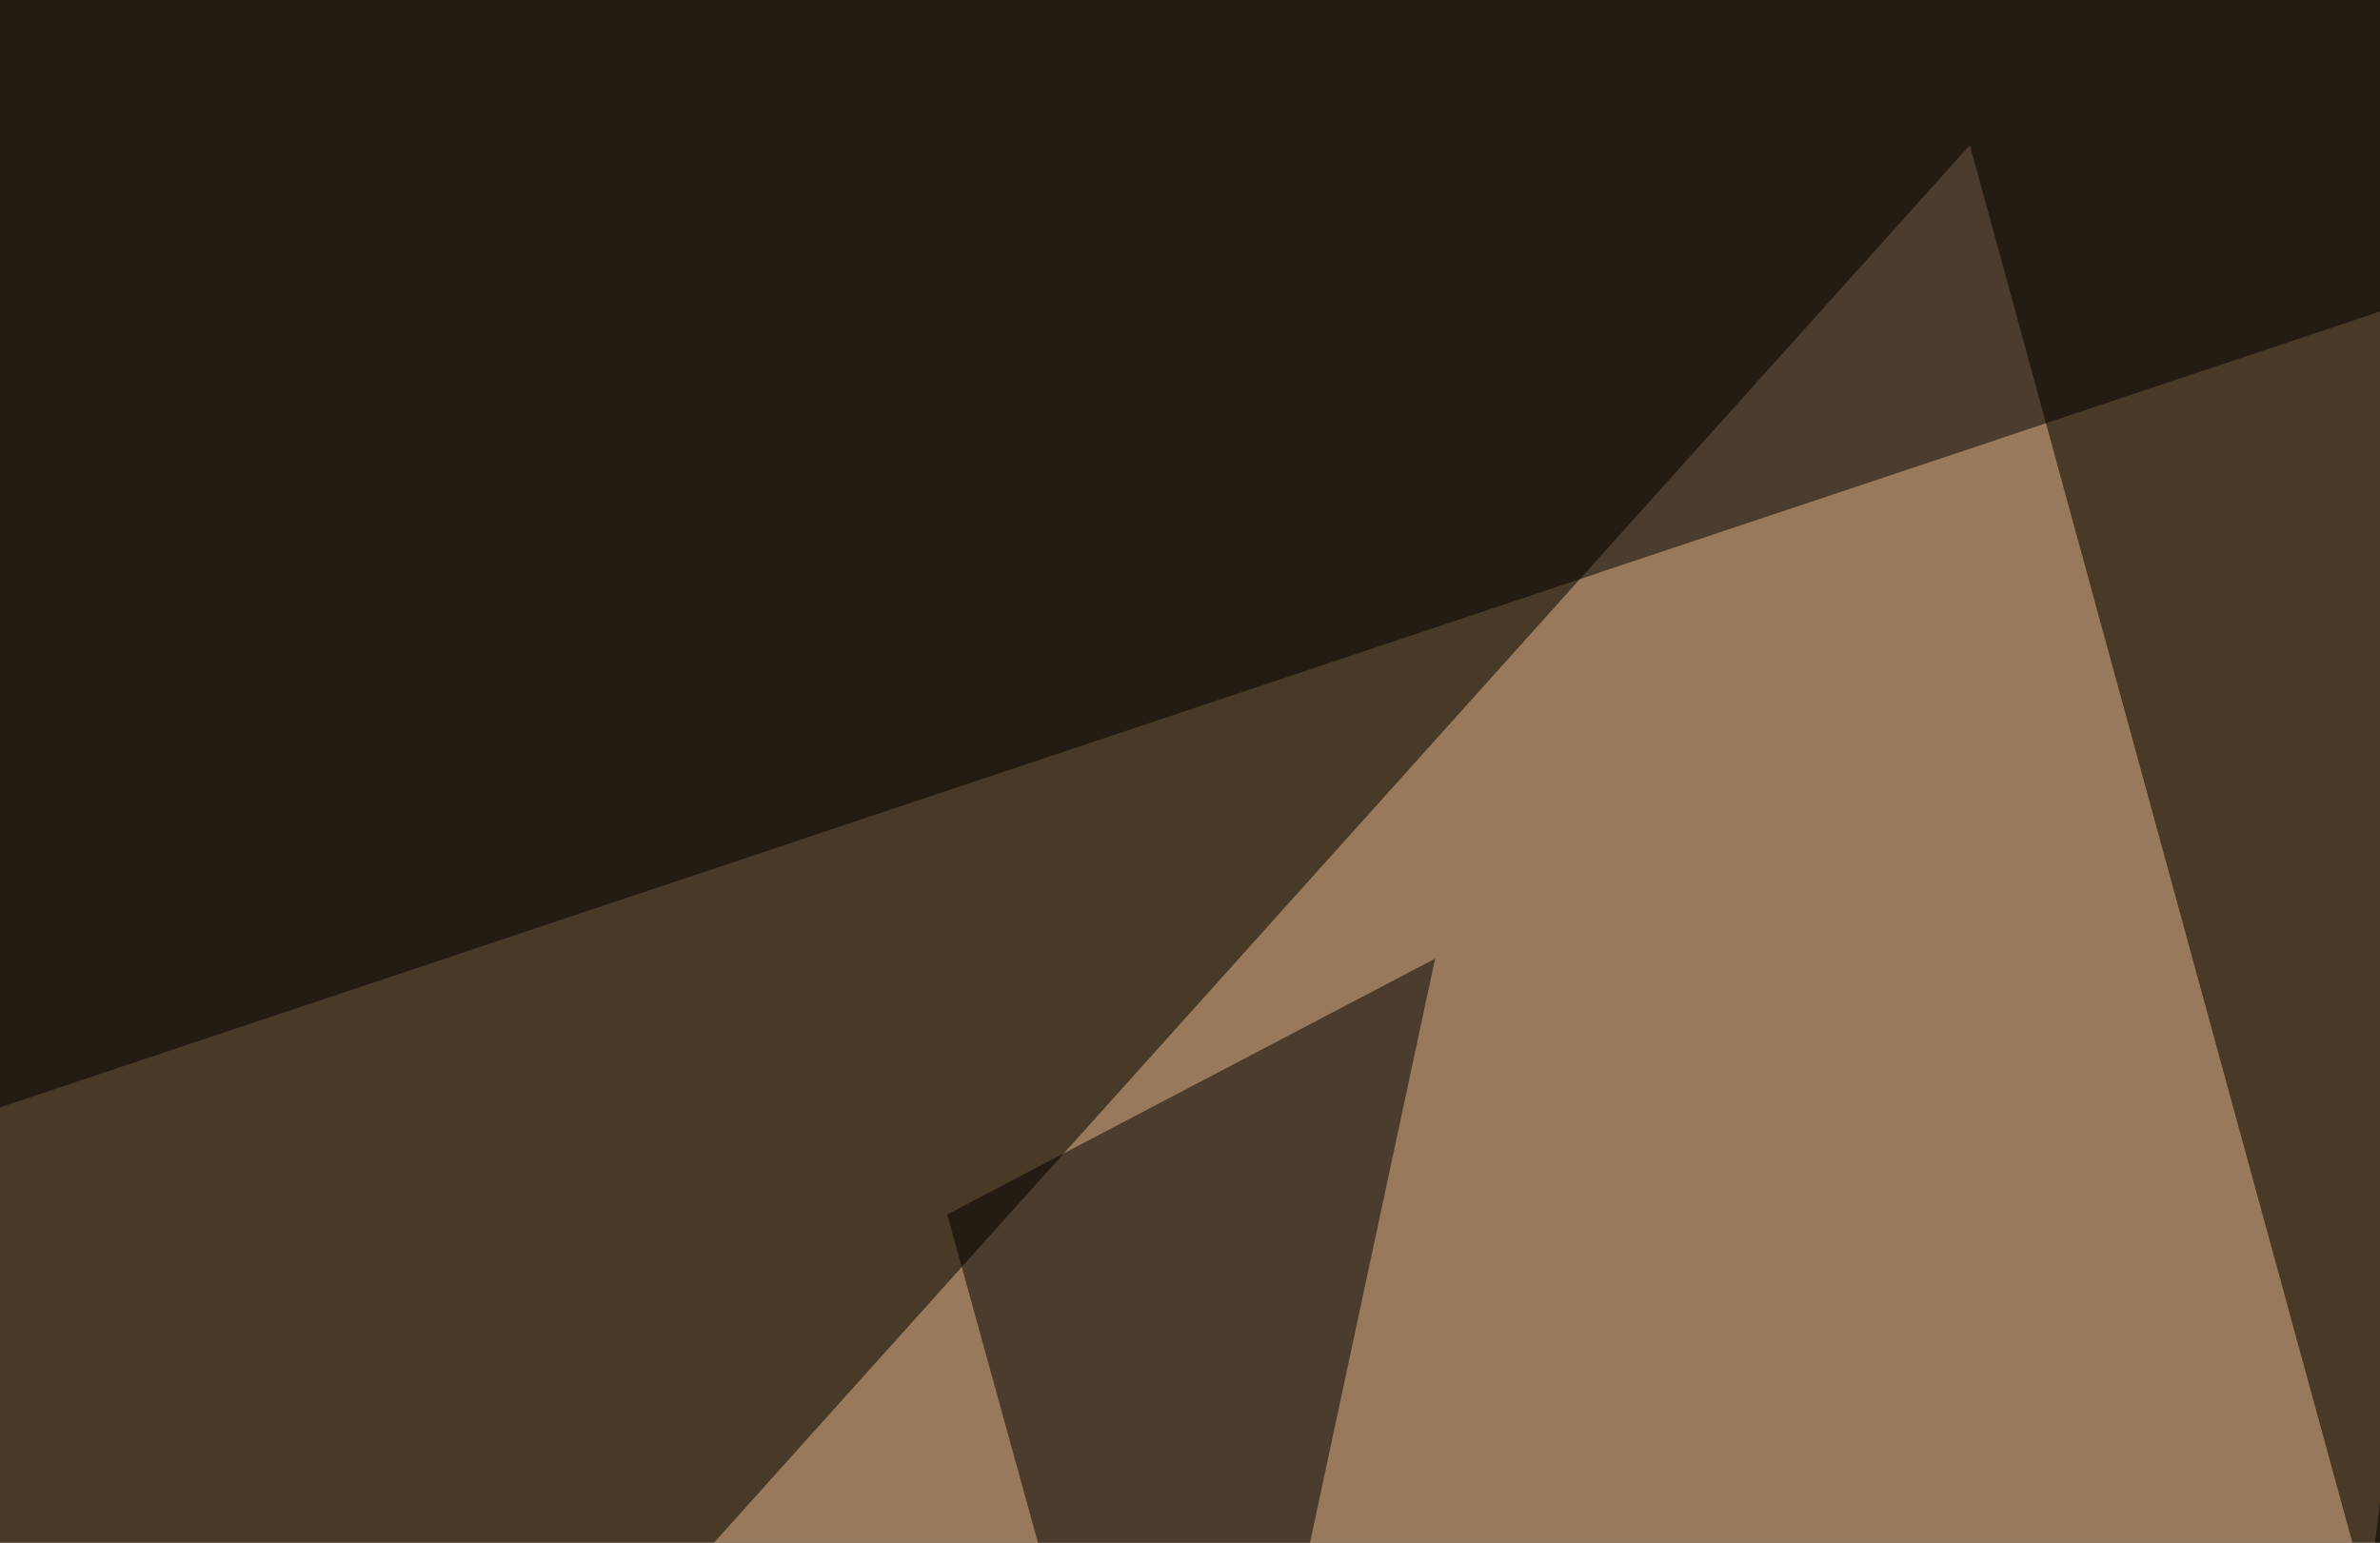
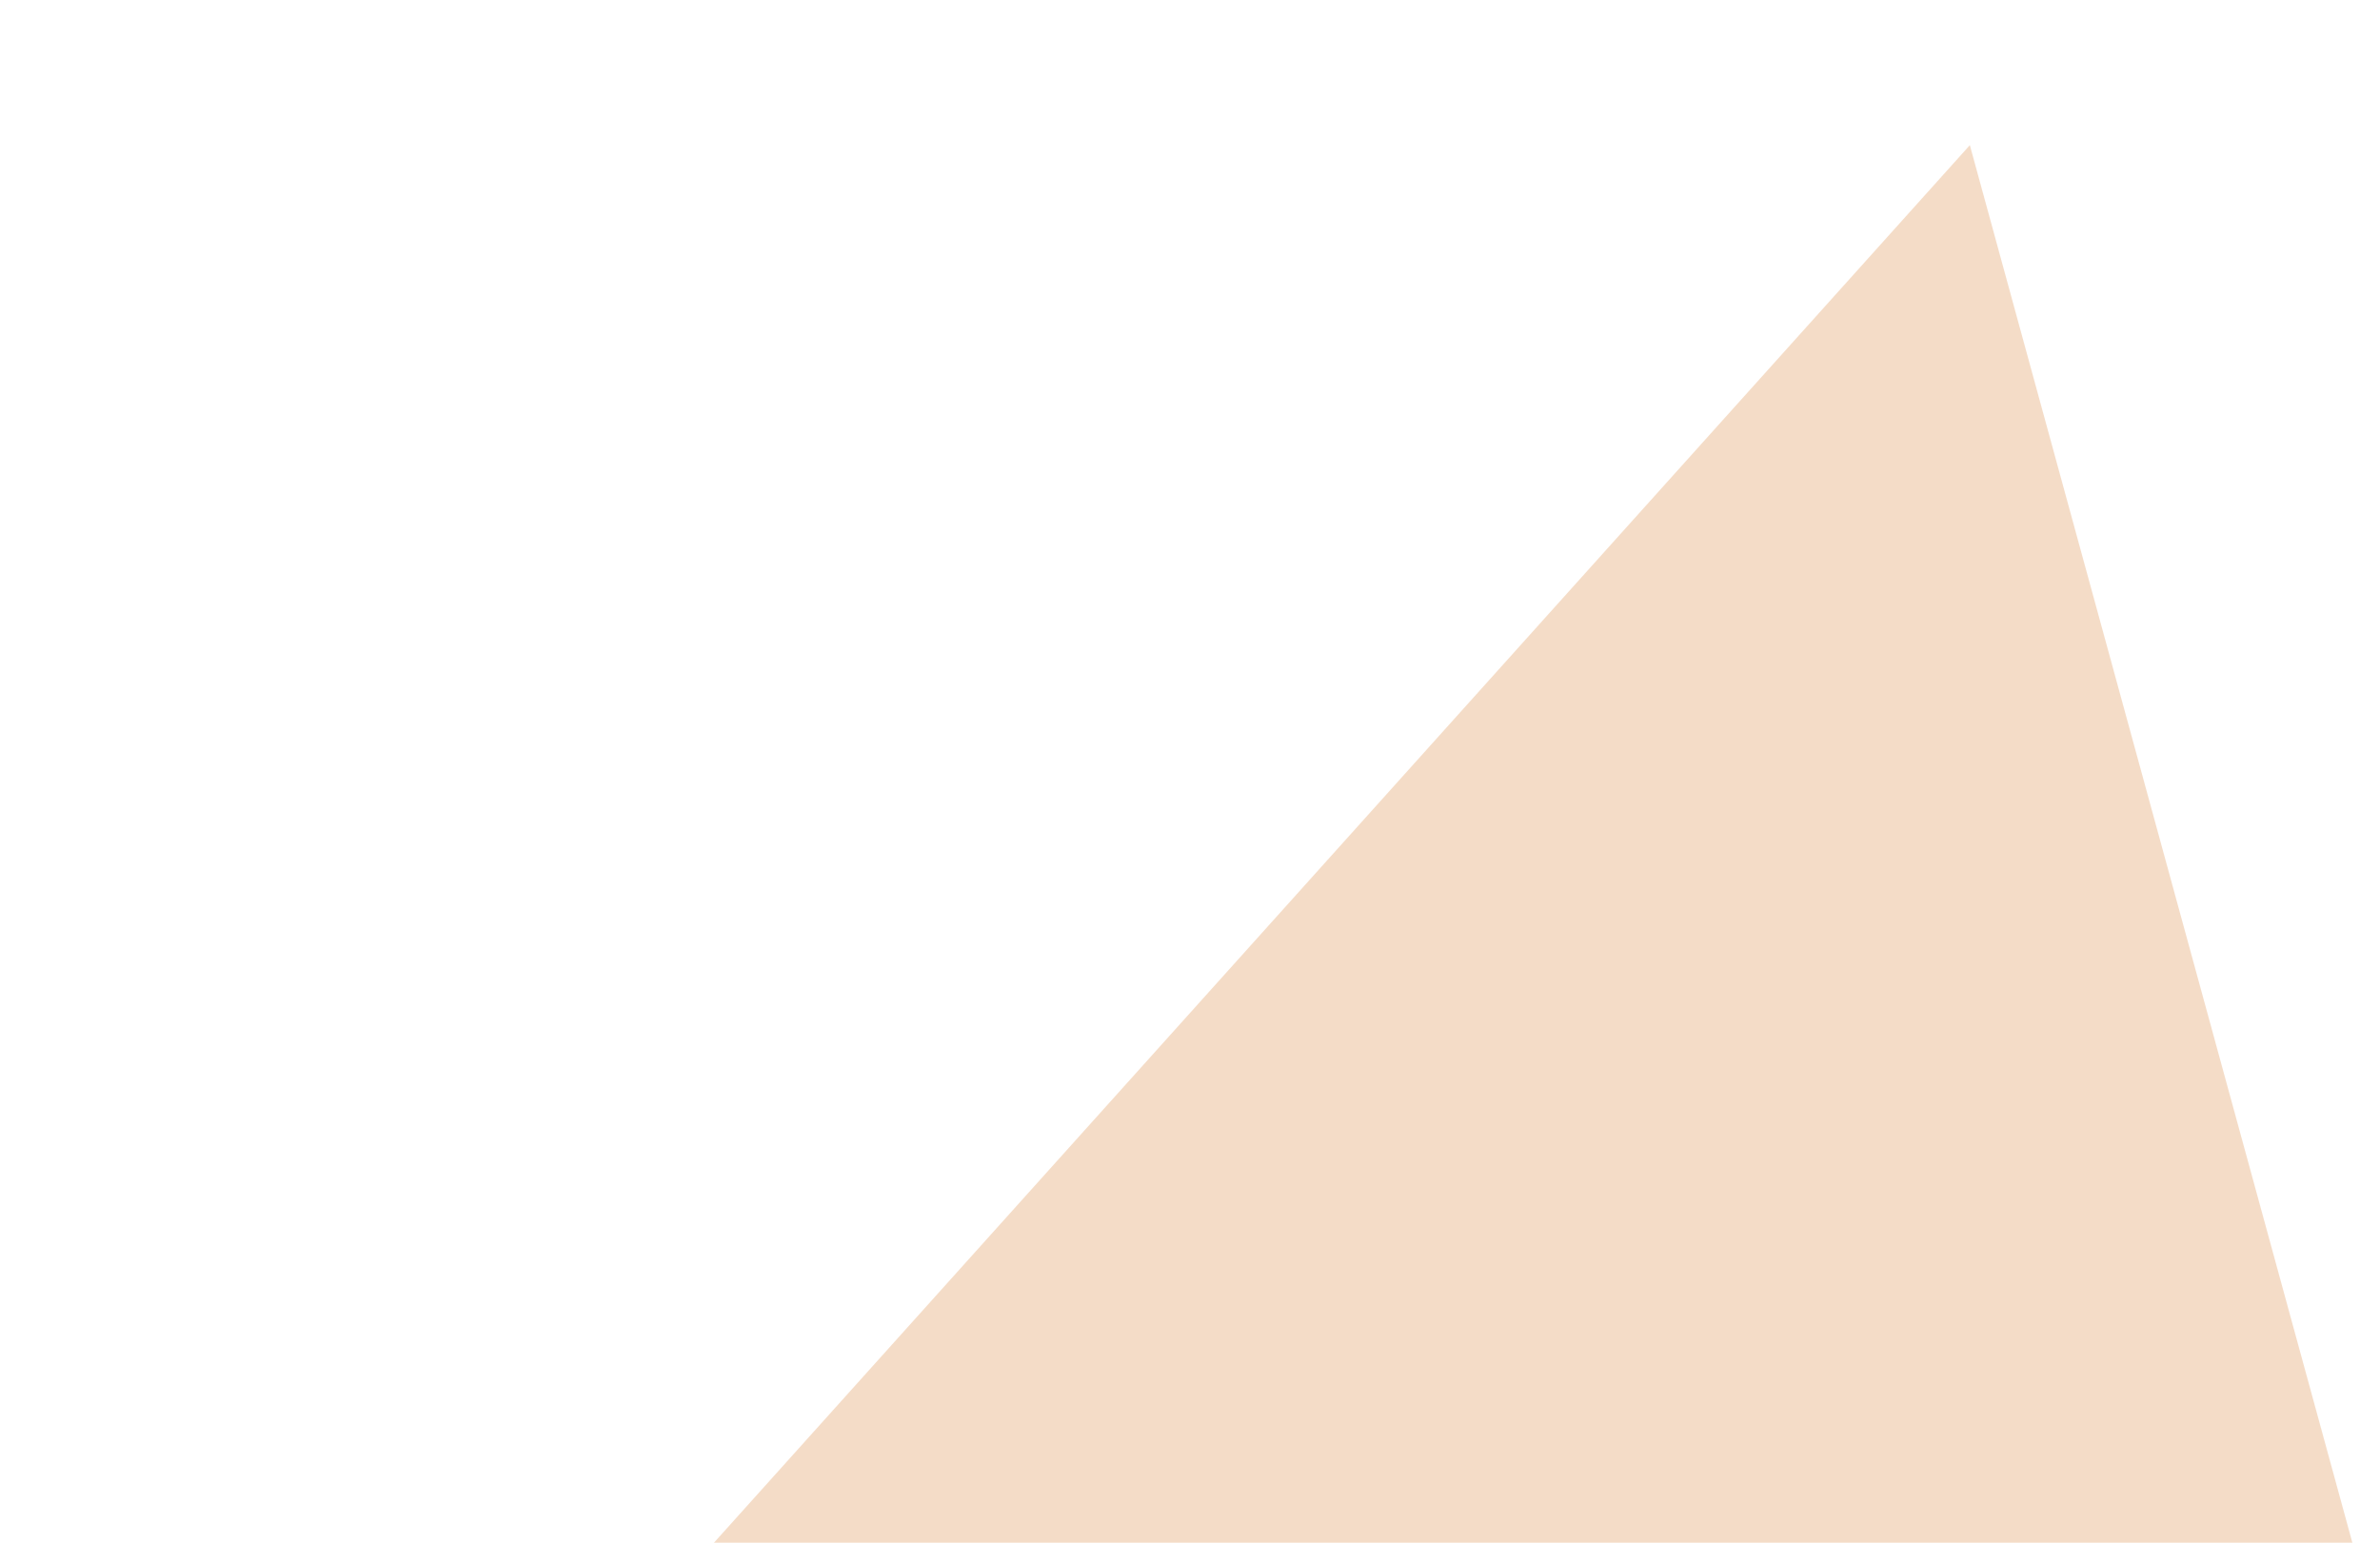
<svg xmlns="http://www.w3.org/2000/svg" width="600" height="389">
  <filter id="a">
    <feGaussianBlur stdDeviation="55" />
  </filter>
-   <rect width="100%" height="100%" fill="#493927" />
  <g filter="url(#a)">
    <g fill-opacity=".5">
      <path fill="#eaba90" d="M631.3 528.8L107 470.2 496.6 36.6z" />
-       <path d="M795.4 13.2L4.4-45.4l-49.8 339.8zM300.3 528.8l61.5-287.1-123 64.5z" />
-       <path d="M795.4 224.1L652-45.4l-70.4 574.2z" />
+       <path d="M795.4 224.1l-70.4 574.2z" />
    </g>
  </g>
</svg>